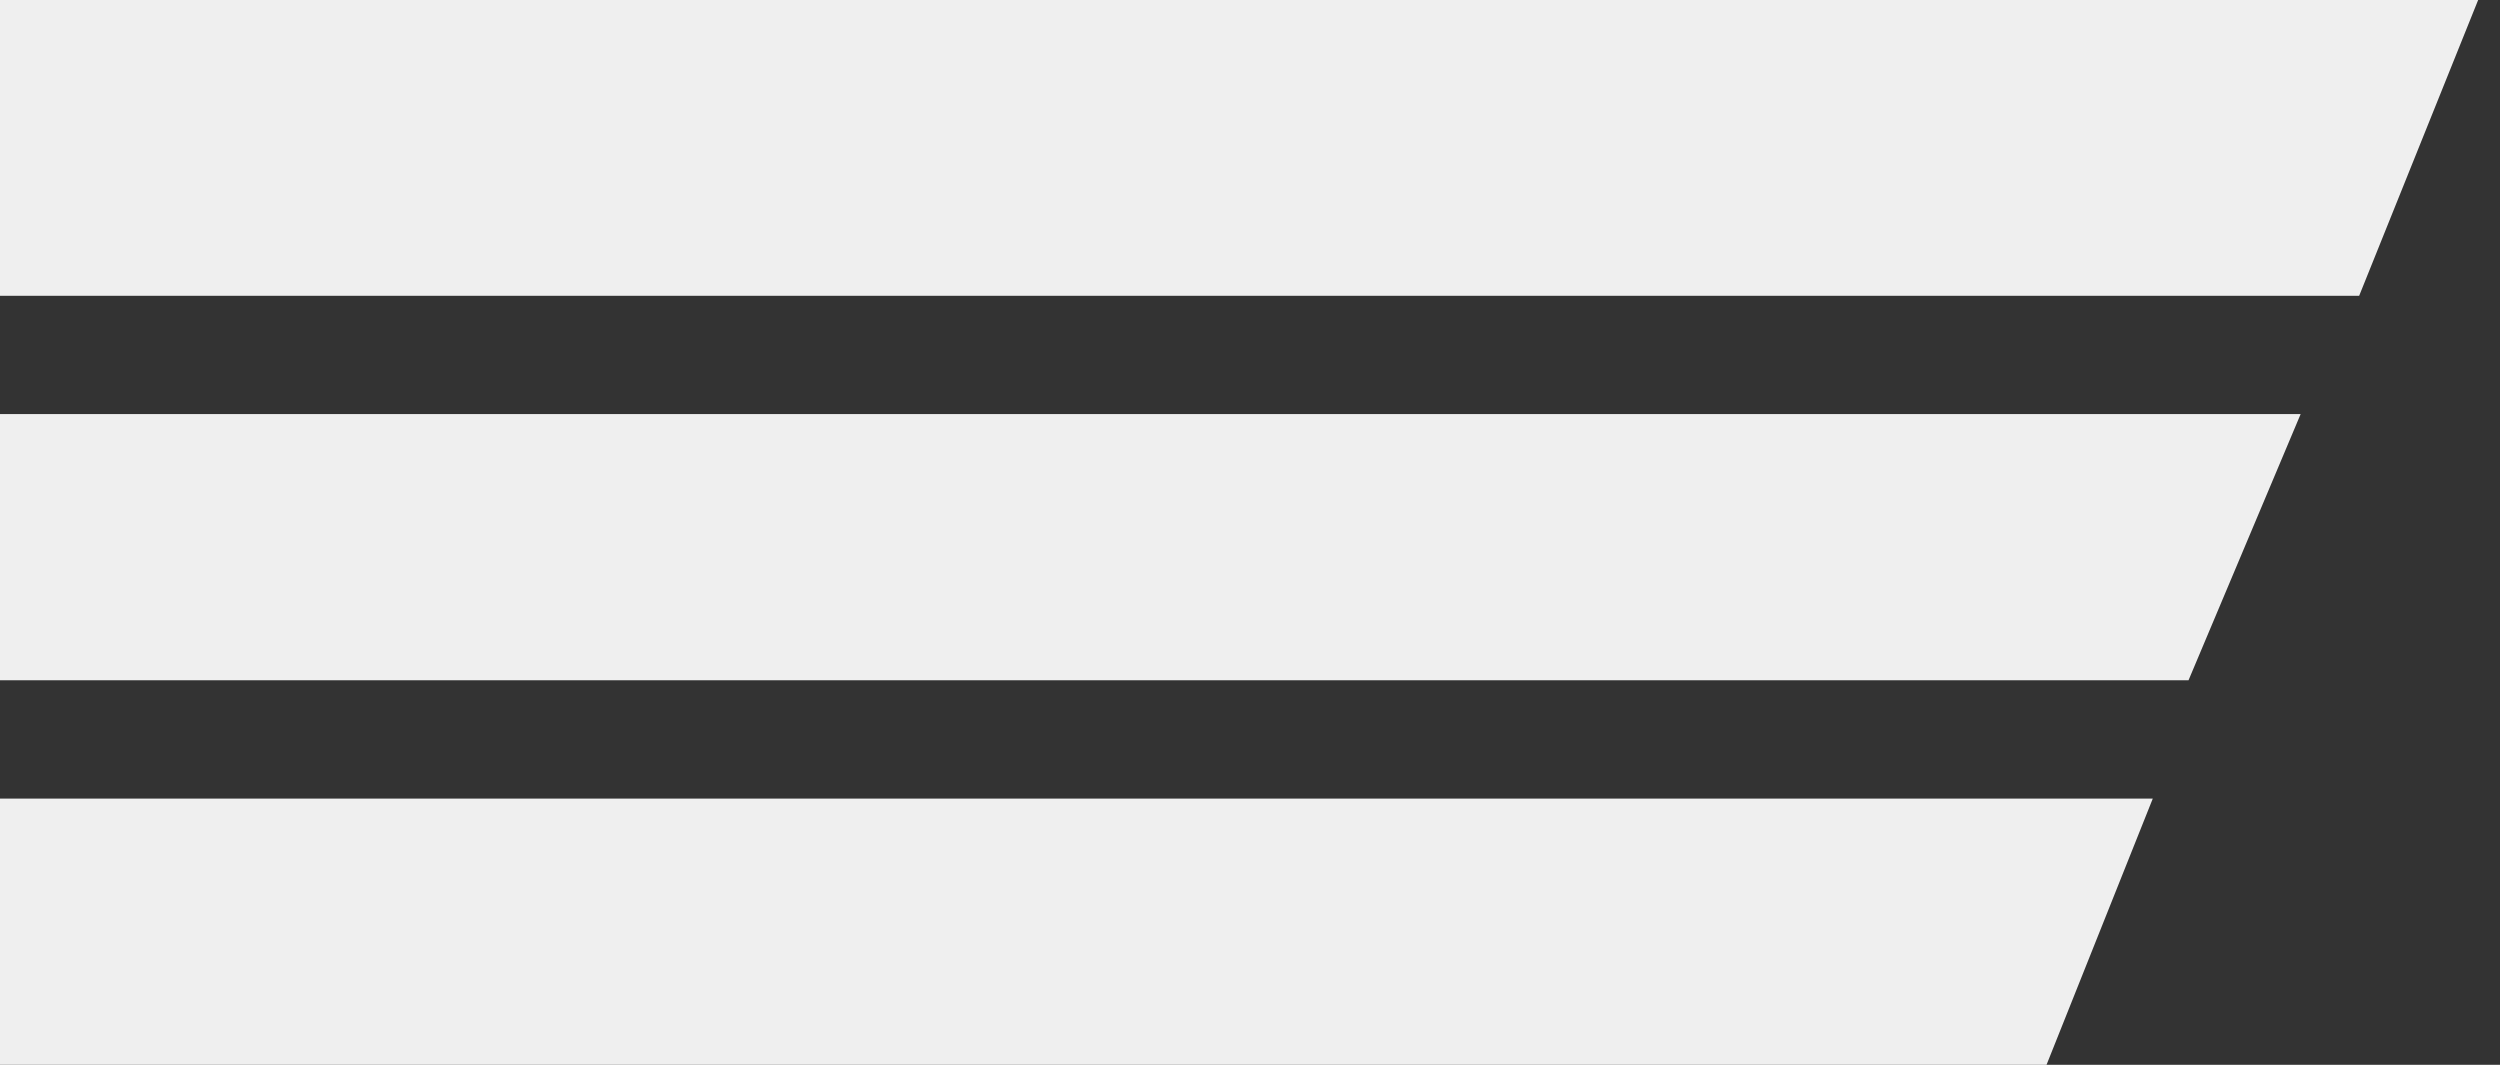
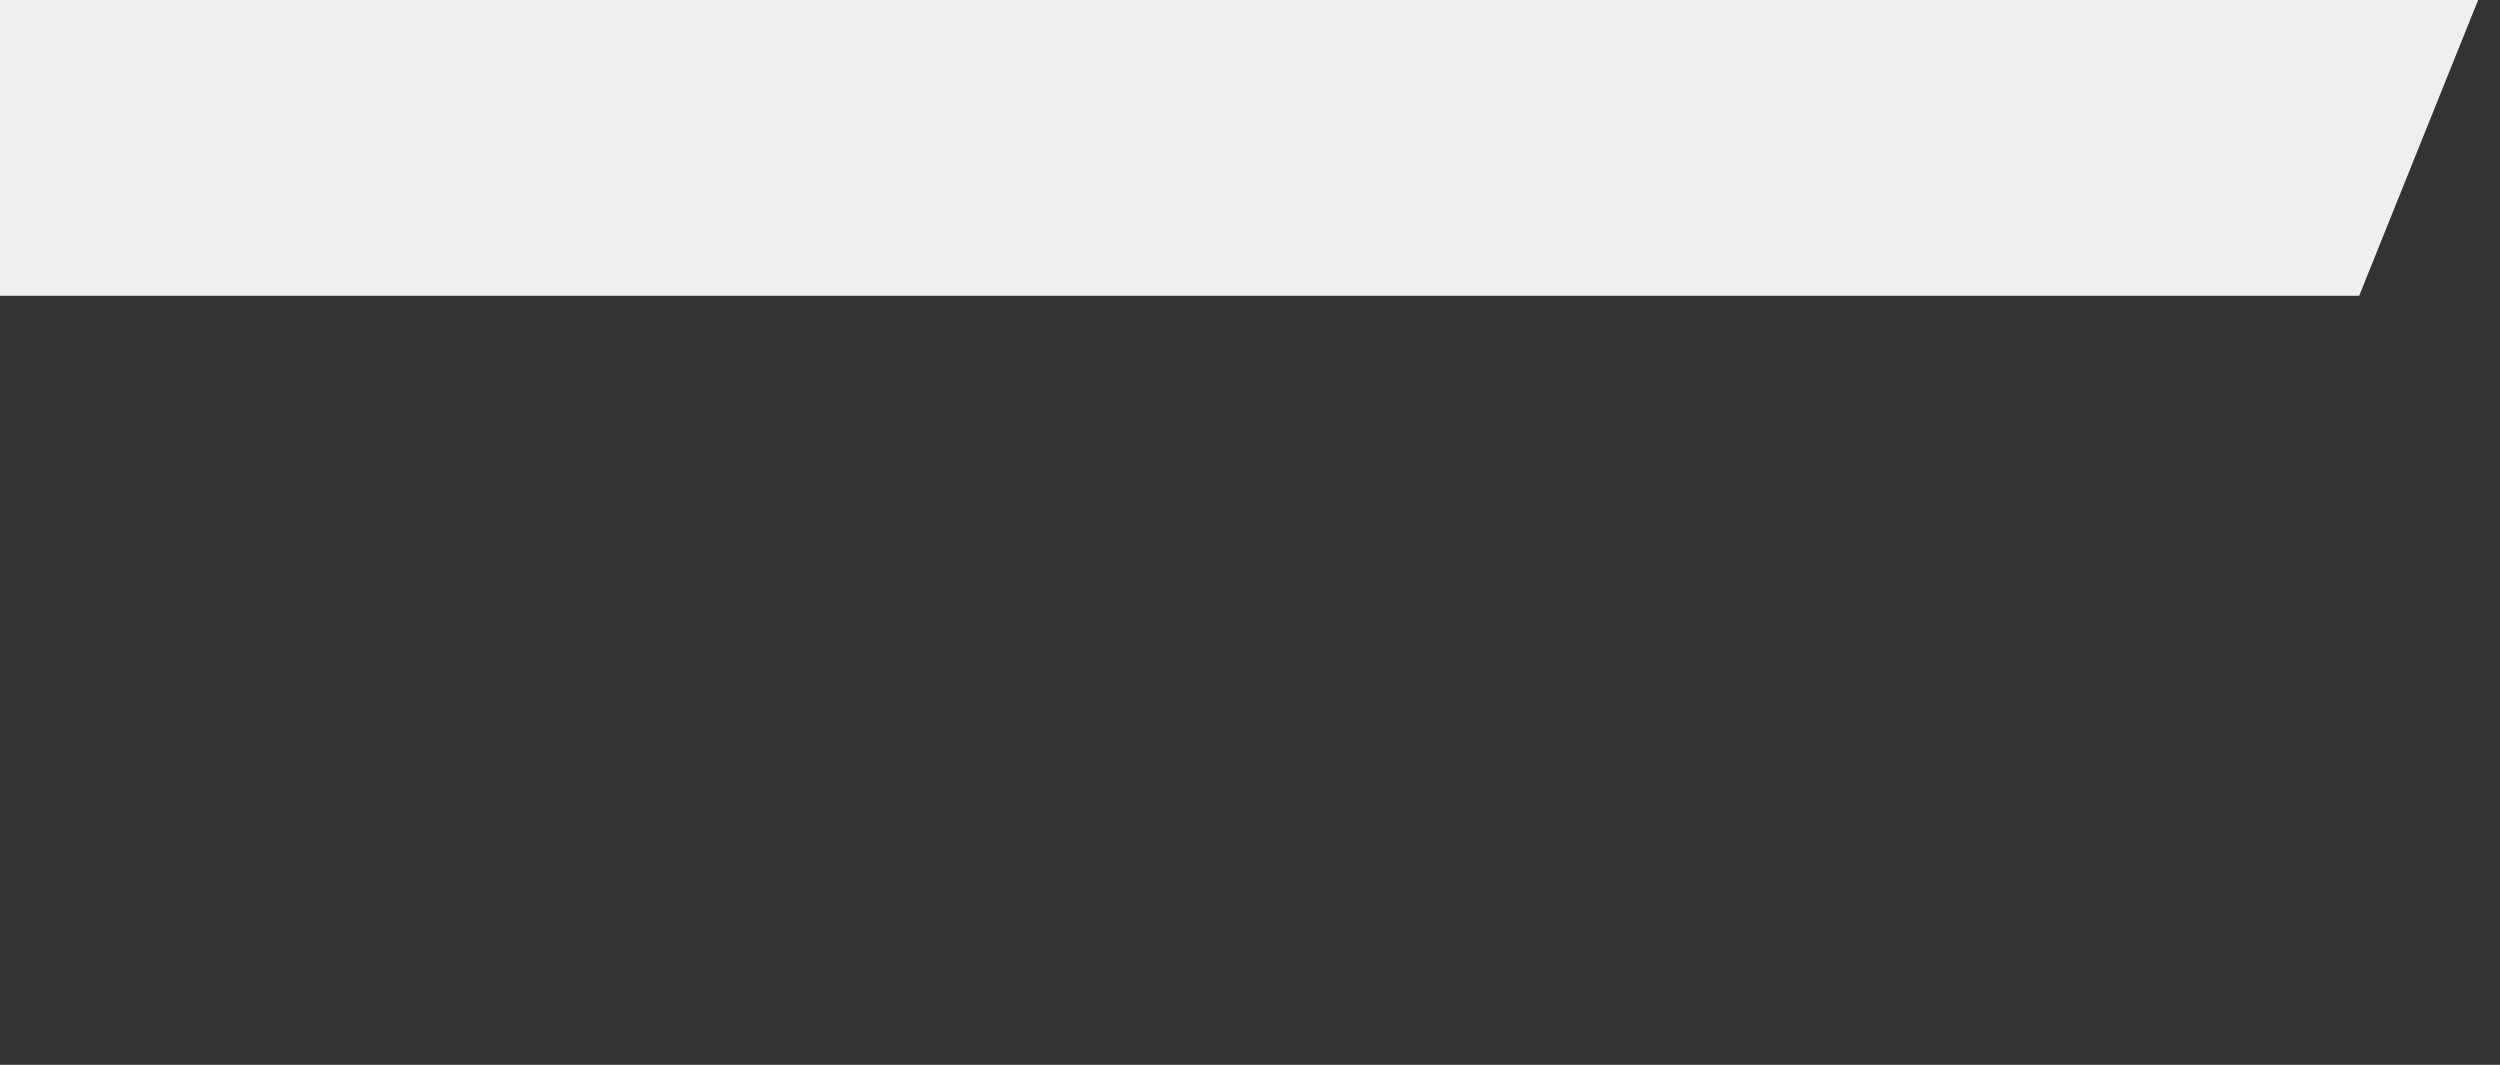
<svg xmlns="http://www.w3.org/2000/svg" width="54" height="23" viewBox="0 0 54 23" fill="none">
  <rect x="0" y="0" width="54" height="23" fill="#333333" stroke="none" />
  <g id="style-obg-1">
    <path id="Vector 2" d="M53.528 0H0V6.389L50.958 6.389L53.528 0Z" fill="#EFEFEF" />
-     <path id="Vector 3" d="M49.694 8.944H0V14.694L47.272 14.694L49.694 8.944Z" fill="#EFEFEF" />
-     <path id="Vector 4" d="M46.5 17.25H0V23L44.205 23L46.5 17.25Z" fill="#EFEFEF" />
  </g>
</svg>